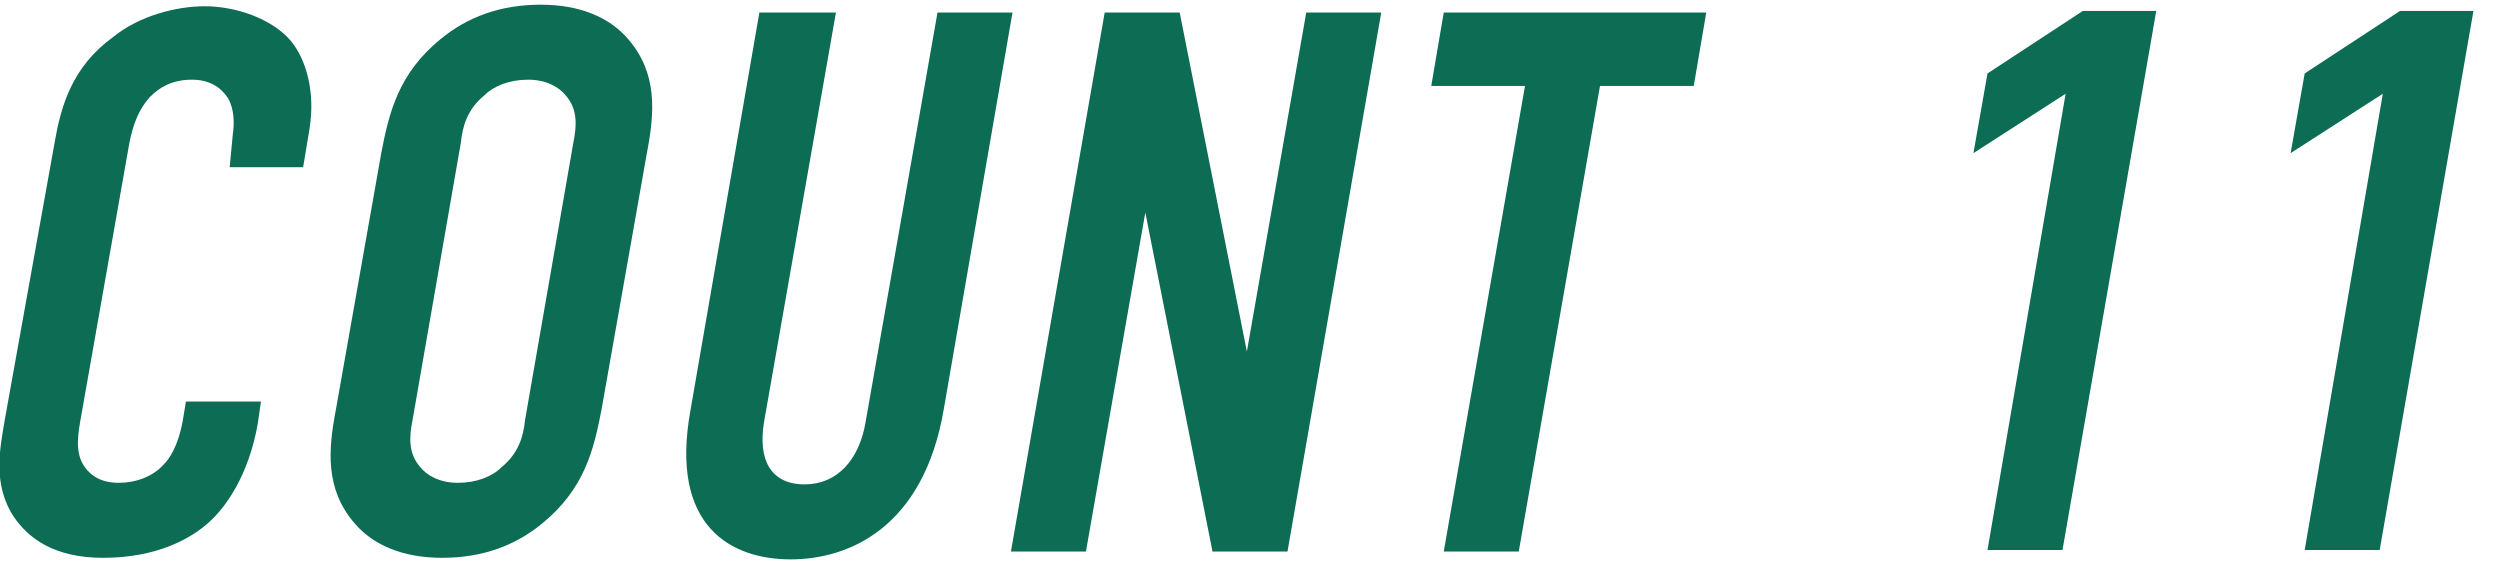
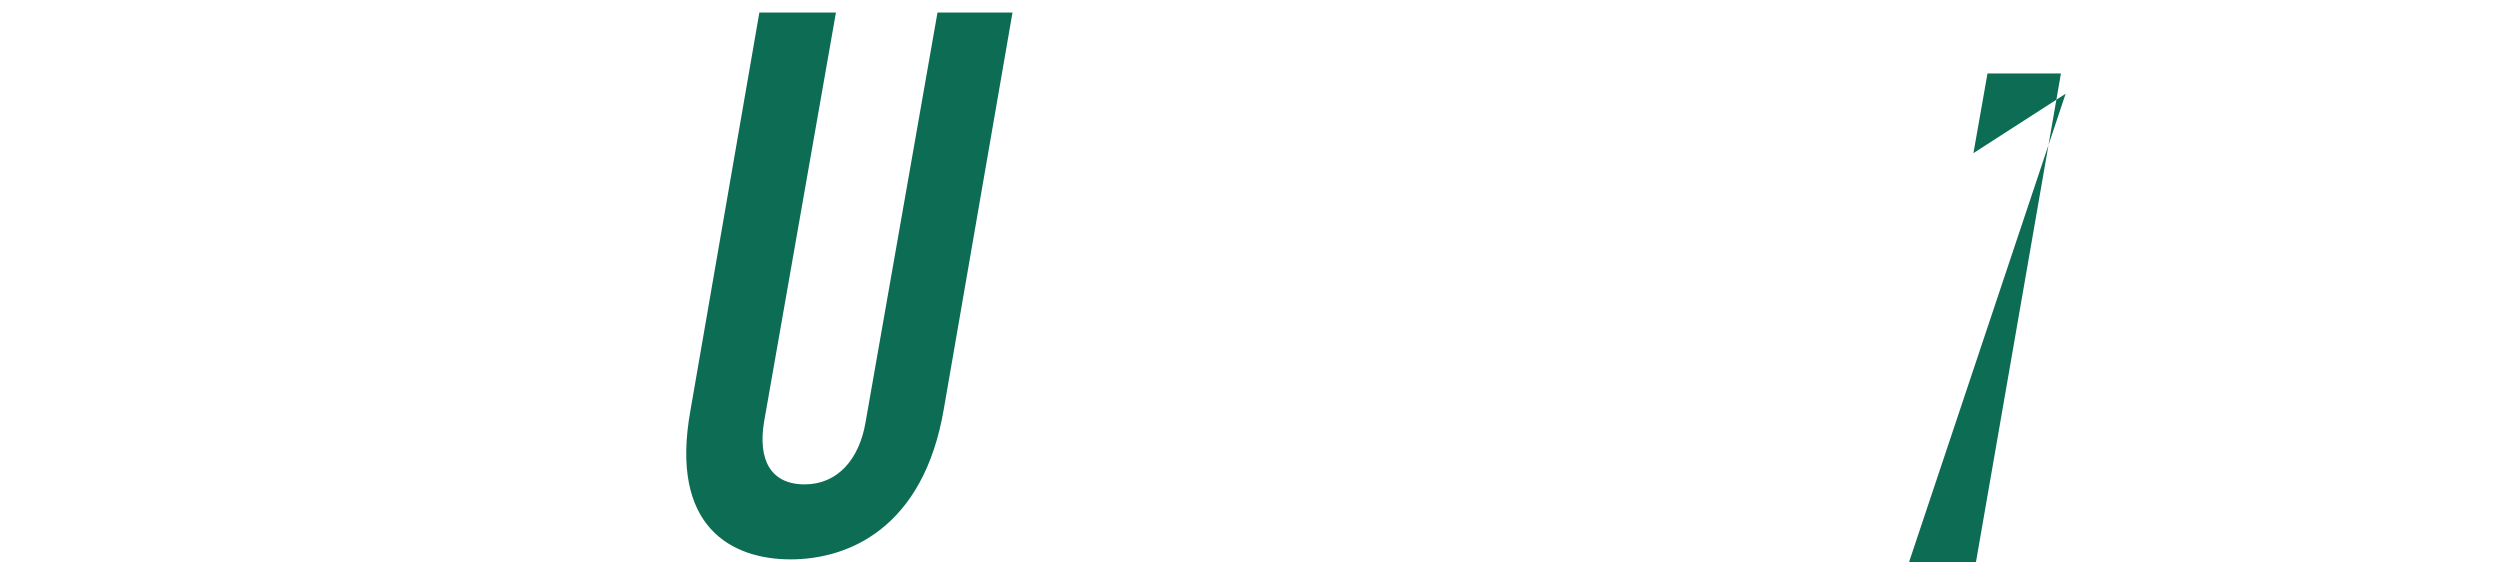
<svg xmlns="http://www.w3.org/2000/svg" version="1.1" id="レイヤー_1" x="0px" y="0px" viewBox="0 0 160 36" style="enable-background:new 0 0 160 36;" xml:space="preserve">
  <style type="text/css">
	.st0{fill:#0C6C54;}
</style>
  <g>
-     <path class="st0" d="M14.9,8.6C15,7.9,15,7,14.6,6.3c-0.2-0.3-0.8-1.2-2.3-1.2c-1.3,0-2.1,0.5-2.7,1.1c-0.9,1-1.2,2.2-1.4,3.4   l-3,17c-0.2,1.1-0.4,2.2,0.1,3.1c0.3,0.5,0.9,1.2,2.3,1.2c1.1,0,2.2-0.4,2.9-1.2c0.3-0.3,0.9-1.1,1.2-2.8l0.2-1.2h4.8l-0.2,1.4   c-0.6,3.4-2.1,5.4-3.1,6.3c-1.2,1.1-3.4,2.3-6.8,2.3c-3.2,0-4.8-1.3-5.7-2.6c-1.4-2.1-0.9-4.4-0.6-6.2L3.5,9.1   c0.4-2.3,1.1-4.8,3.7-6.7c1.7-1.4,4.1-2,5.9-2c2,0,4.3,0.8,5.5,2.2c1,1.2,1.6,3.3,1.2,5.7l-0.4,2.4h-4.7L14.9,8.6z" />
-     <path class="st0" d="M24.4,9.8c0.5-2.6,1.1-5.1,3.8-7.3c1.7-1.4,3.8-2.2,6.4-2.2c2.5,0,4.4,0.8,5.6,2.2c1.9,2.2,1.7,4.7,1.2,7.3   l-2.9,16.4c-0.5,2.6-1.1,5.1-3.8,7.3c-1.7,1.4-3.8,2.2-6.4,2.2c-2.5,0-4.4-0.8-5.6-2.2c-1.9-2.2-1.7-4.7-1.2-7.3L24.4,9.8z    M36.7,9.1c0.2-1,0.3-2.1-0.5-3c-0.4-0.5-1.2-1-2.4-1c-1.2,0-2.2,0.4-2.8,1c-1.1,0.9-1.4,2-1.5,3l-3.1,17.8c-0.2,1-0.3,2.1,0.5,3   c0.4,0.5,1.2,1,2.4,1s2.2-0.4,2.8-1c1.1-0.9,1.4-2,1.5-3L36.7,9.1z" />
    <path class="st0" d="M53.5,0.8l-4.6,26.2c-0.4,2.4,0.4,4,2.6,4c2.1,0,3.5-1.6,3.9-4L60,0.8h4.8l-4.4,25.4c-1.3,7.6-6.1,9.6-9.8,9.6   s-7.8-2-6.4-9.6l4.4-25.4H53.5z" />
-     <path class="st0" d="M75.5,0.8l4.3,21.7l3.8-21.7h4.8l-6,34.5h-4.8l-4.3-21.7l-3.8,21.7h-4.8l6-34.5H75.5z" />
-     <path class="st0" d="M109.2,0.8l-0.8,4.7h-6l-5.2,29.8h-4.8l5.2-29.8h-6l0.8-4.7H109.2z" />
-     <path class="st0" d="M132.2,6l-5.9,3.8l0.9-5.1l6.1-4h4.7l-6,34.5h-4.8L132.2,6z" />
-     <path class="st0" d="M152.5,6l-5.9,3.8l0.9-5.1l6.1-4h4.7l-6,34.5h-4.8L152.5,6z" />
+     <path class="st0" d="M132.2,6l-5.9,3.8l0.9-5.1h4.7l-6,34.5h-4.8L132.2,6z" />
  </g>
</svg>